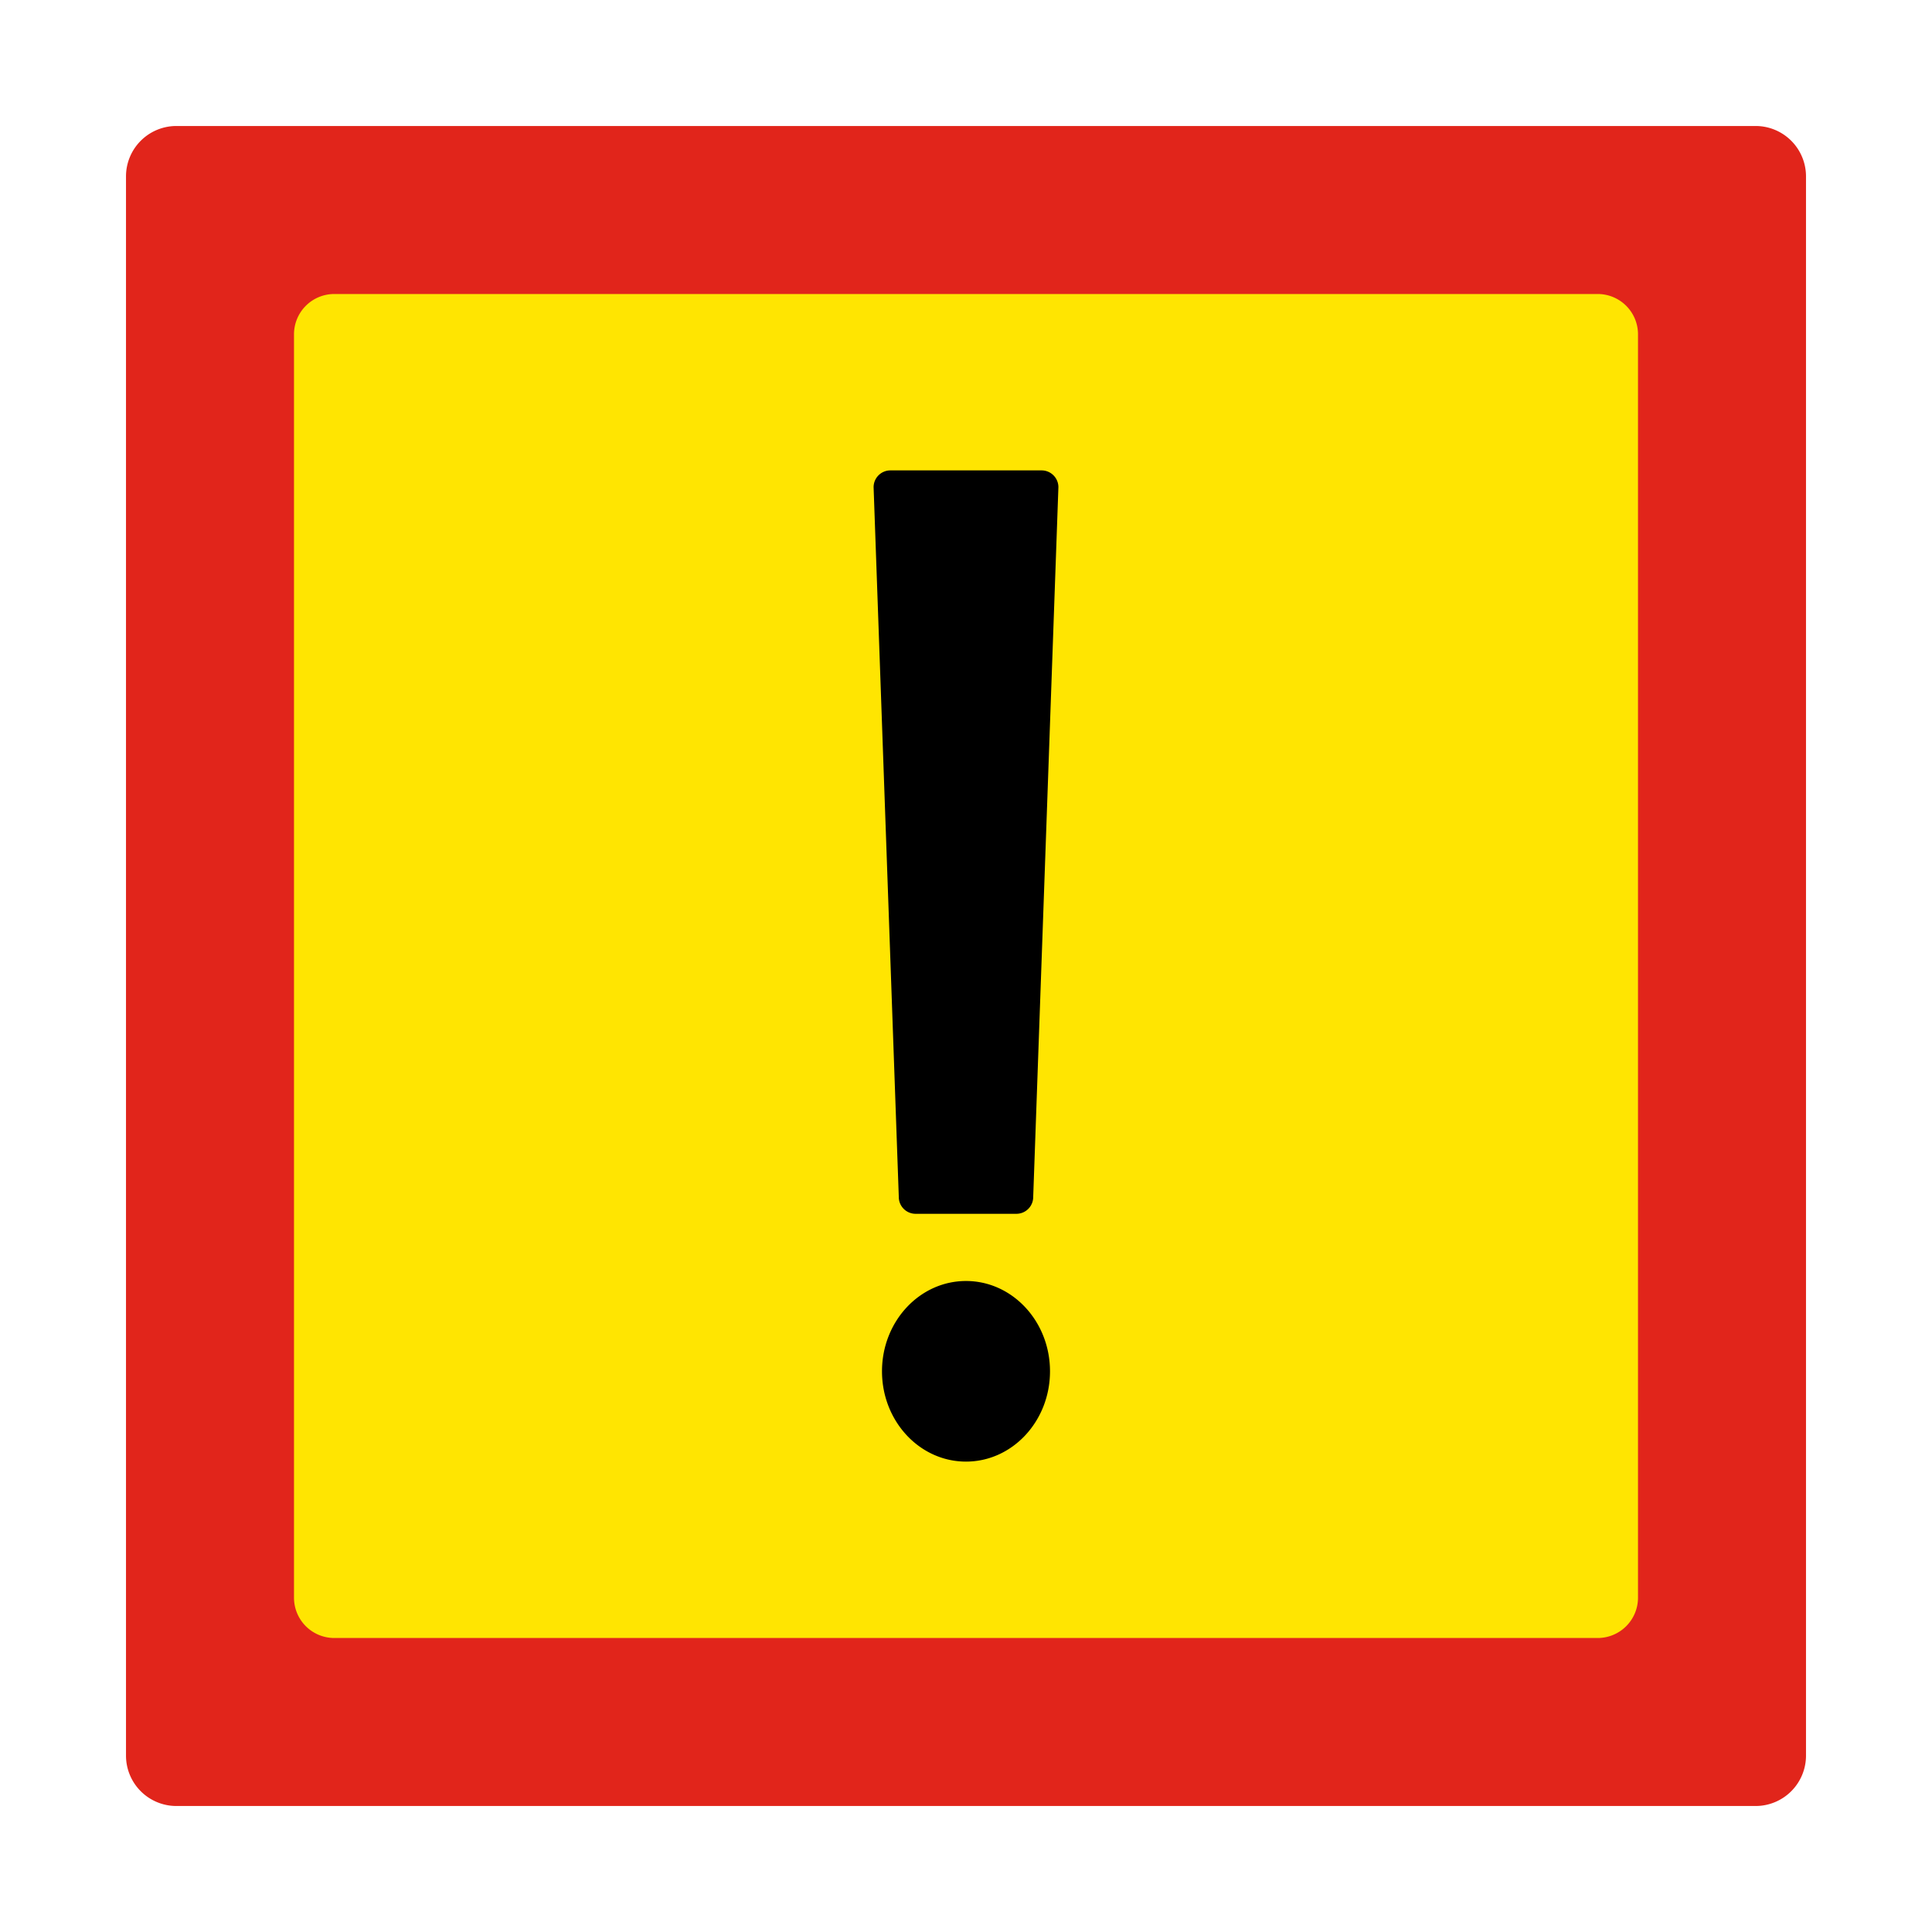
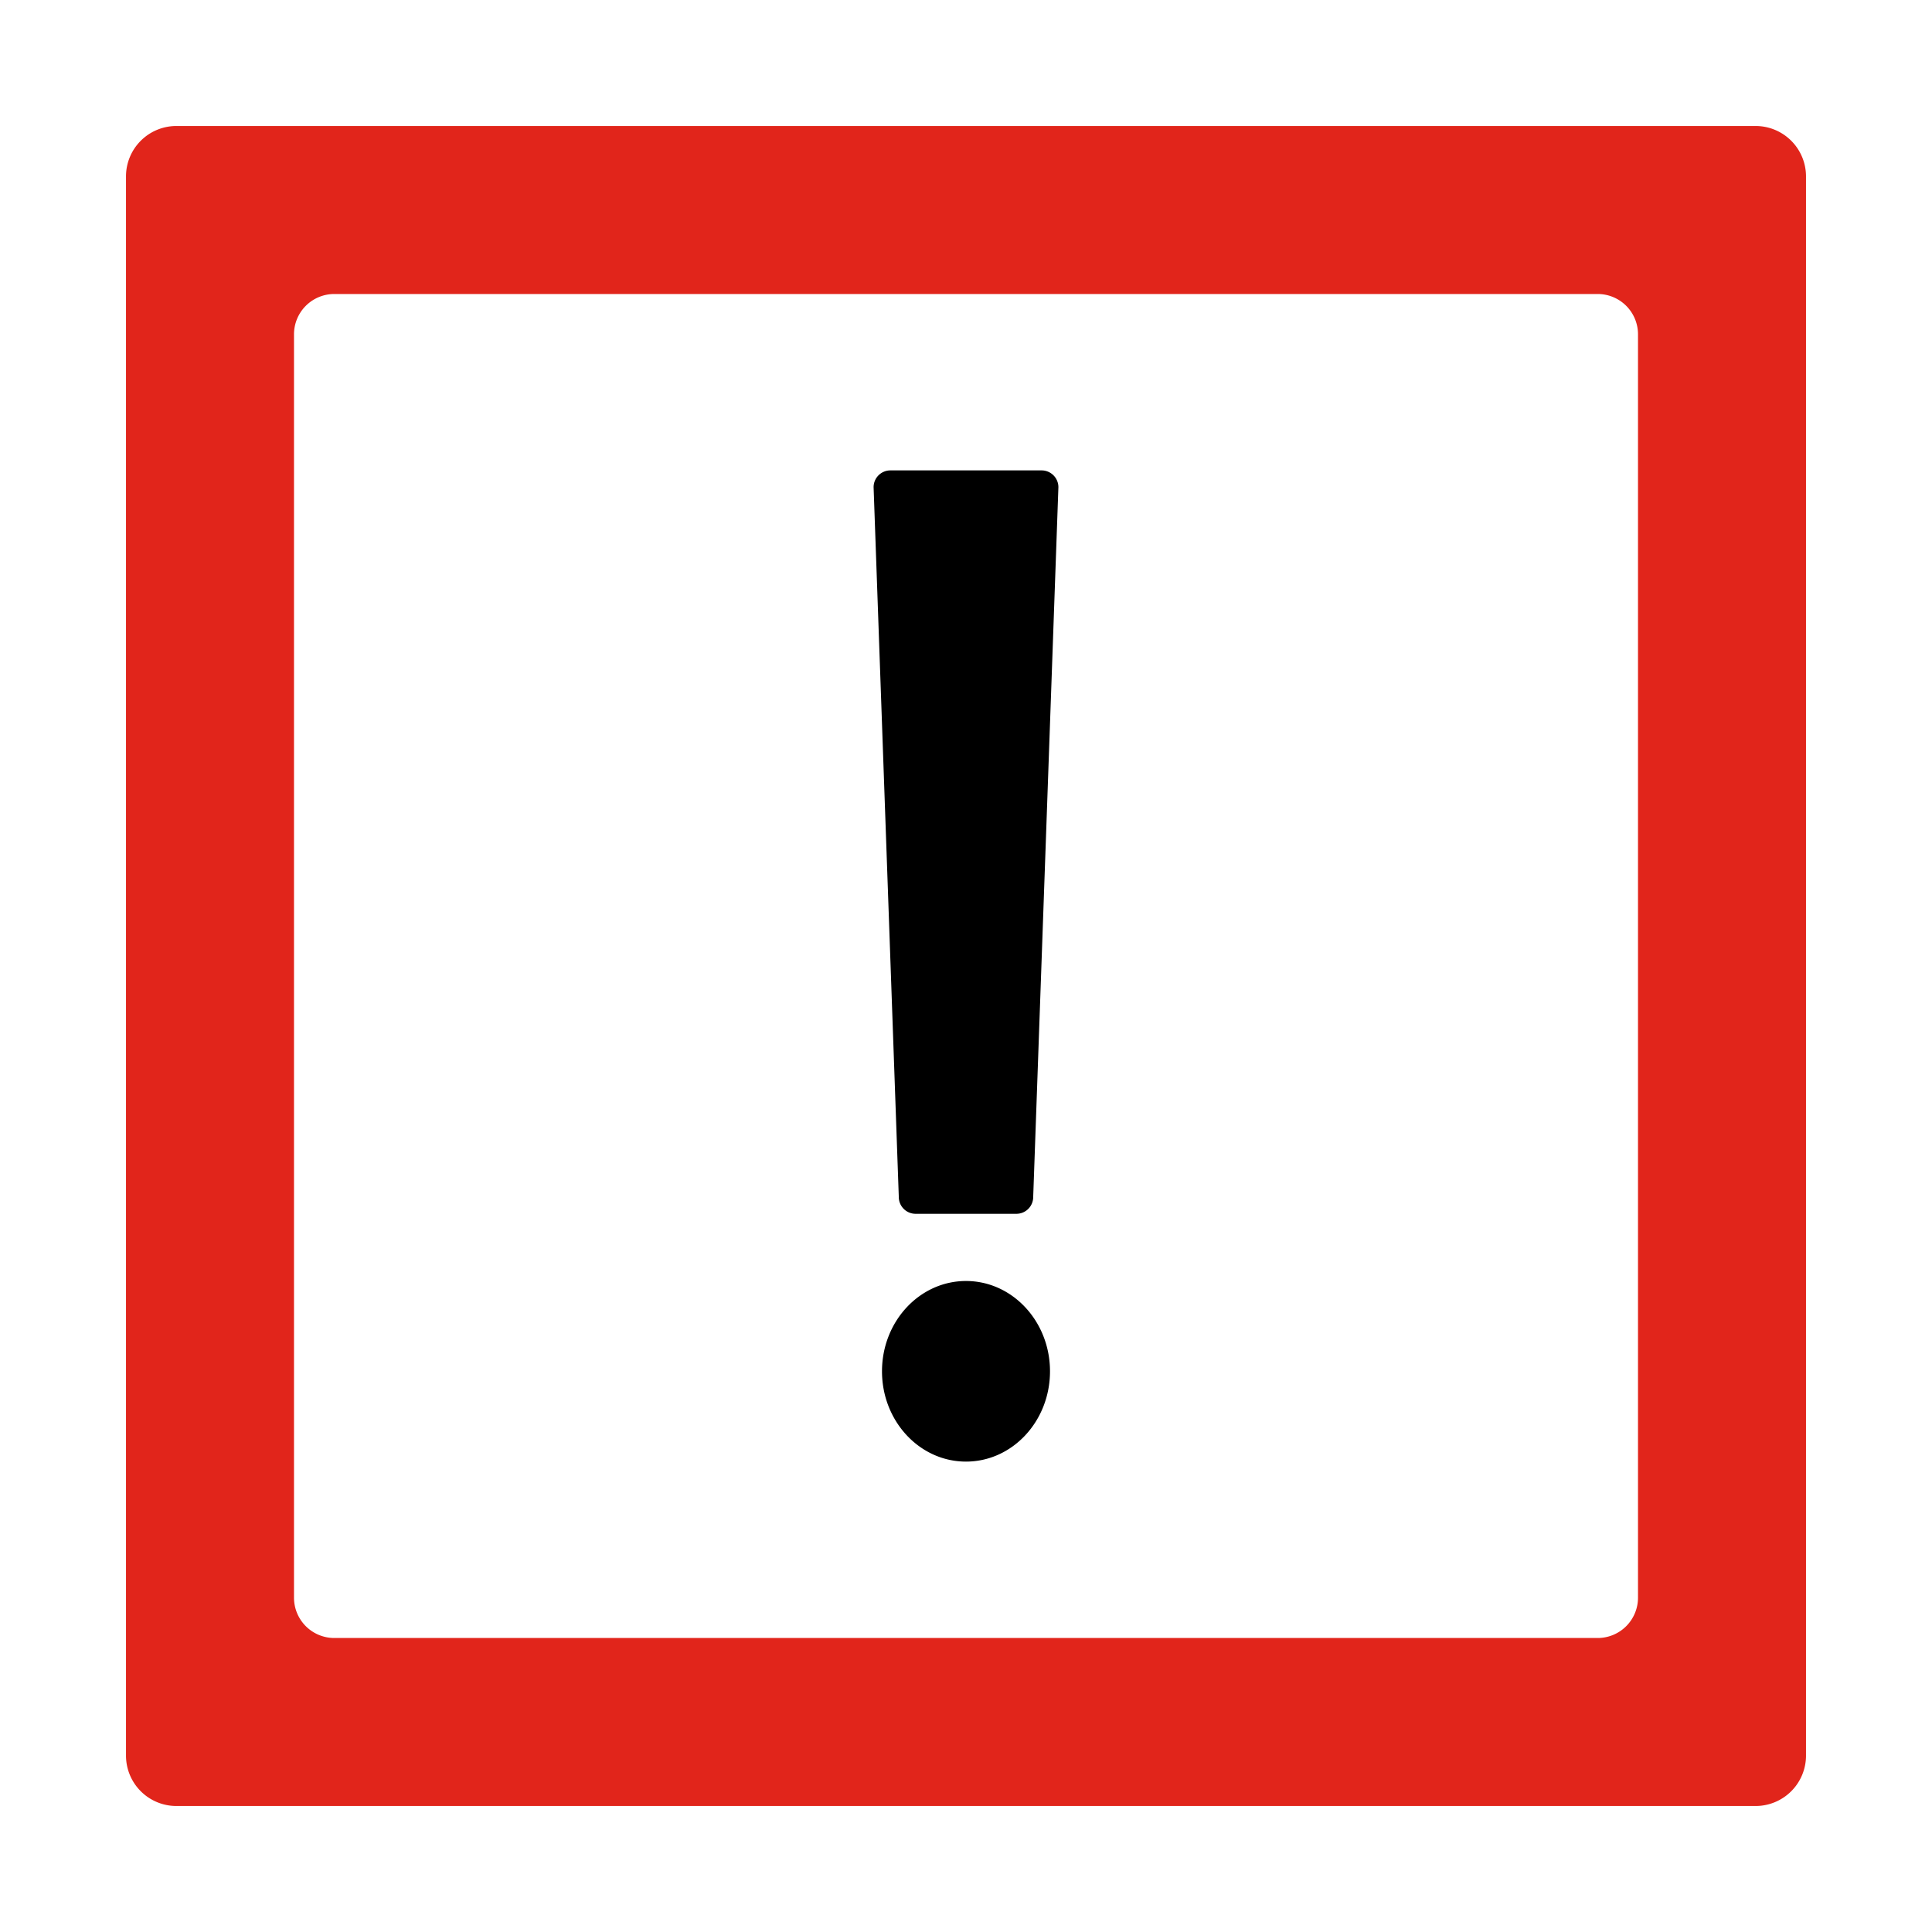
<svg xmlns="http://www.w3.org/2000/svg" width="460" height="460" viewBox="0 0 460 460">
  <rect x="0" y="0" width="460" height="460" fill="#333333" stroke="none" />
  <defs>
    <clipPath id="clip-V2">
      <rect width="460" height="460" />
    </clipPath>
  </defs>
  <g id="V2" clip-path="url(#clip-V2)">
    <rect width="460" height="460" fill="#fff" />
    <g id="Group_4862" data-name="Group 4862" transform="translate(30 30)">
-       <rect id="Rectangle_14842" data-name="Rectangle 14842" width="354" height="350" transform="translate(23 26)" fill="#ffe501" />
      <path id="Path_141894" data-name="Path 141894" d="M388,0H12A12,12,0,0,0,0,12V388a12,12,0,0,0,12,12H388a12,12,0,0,0,12-12V12A12,12,0,0,0,388,0ZM360,350.4a9.6,9.6,0,0,1-9.6,9.6H49.6a9.6,9.6,0,0,1-9.6-9.6V49.6A9.6,9.6,0,0,1,49.6,40H350.4a9.6,9.6,0,0,1,9.6,9.6Z" fill="#e1251b" />
      <path id="Union_10" data-name="Union 10" d="M2,214.5C2,202.626,10.954,193,22,193s20,9.626,20,21.5S33.045,236,22,236,2,226.374,2,214.5ZM10,177a4,4,0,0,1-4-4L0,4A4,4,0,0,1,4,0H40a4,4,0,0,1,4,4L38,173a4,4,0,0,1-4,4Z" transform="translate(178 82)" />
    </g>
  </g>
</svg>